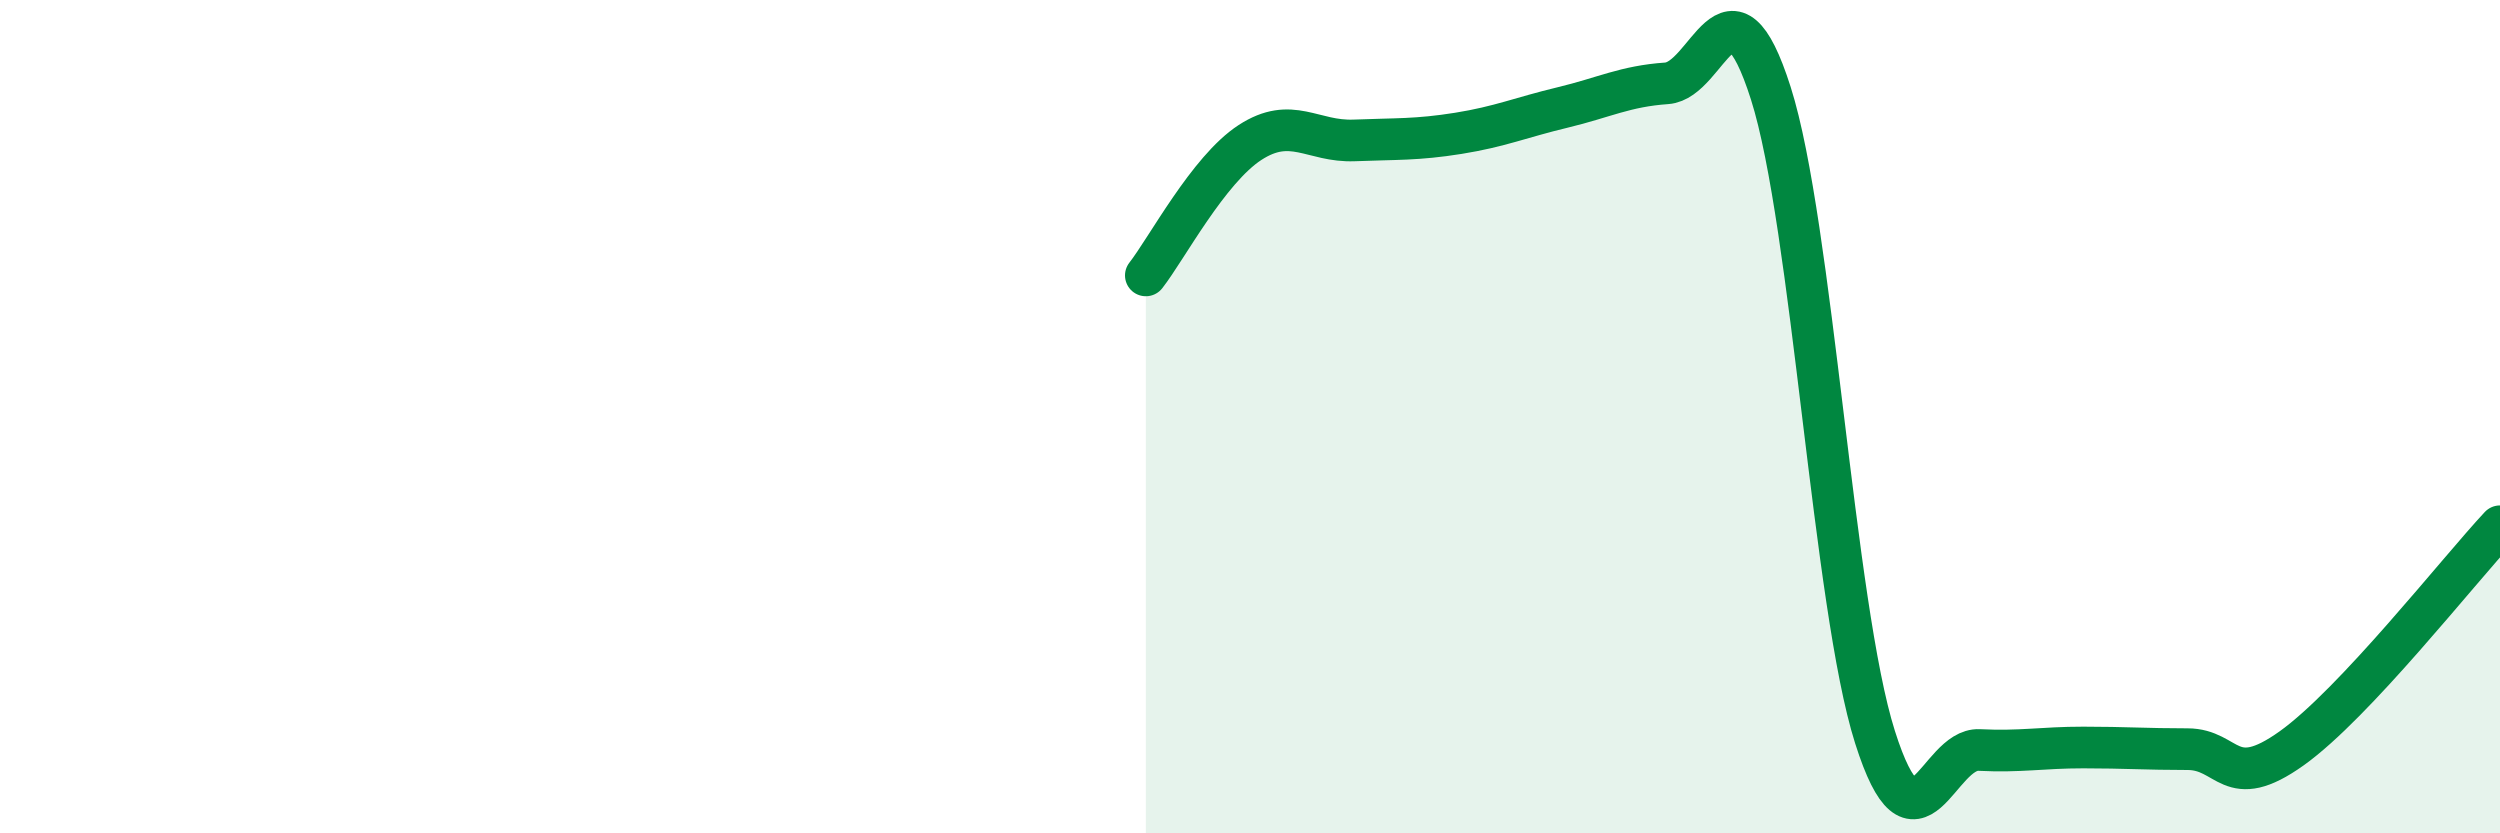
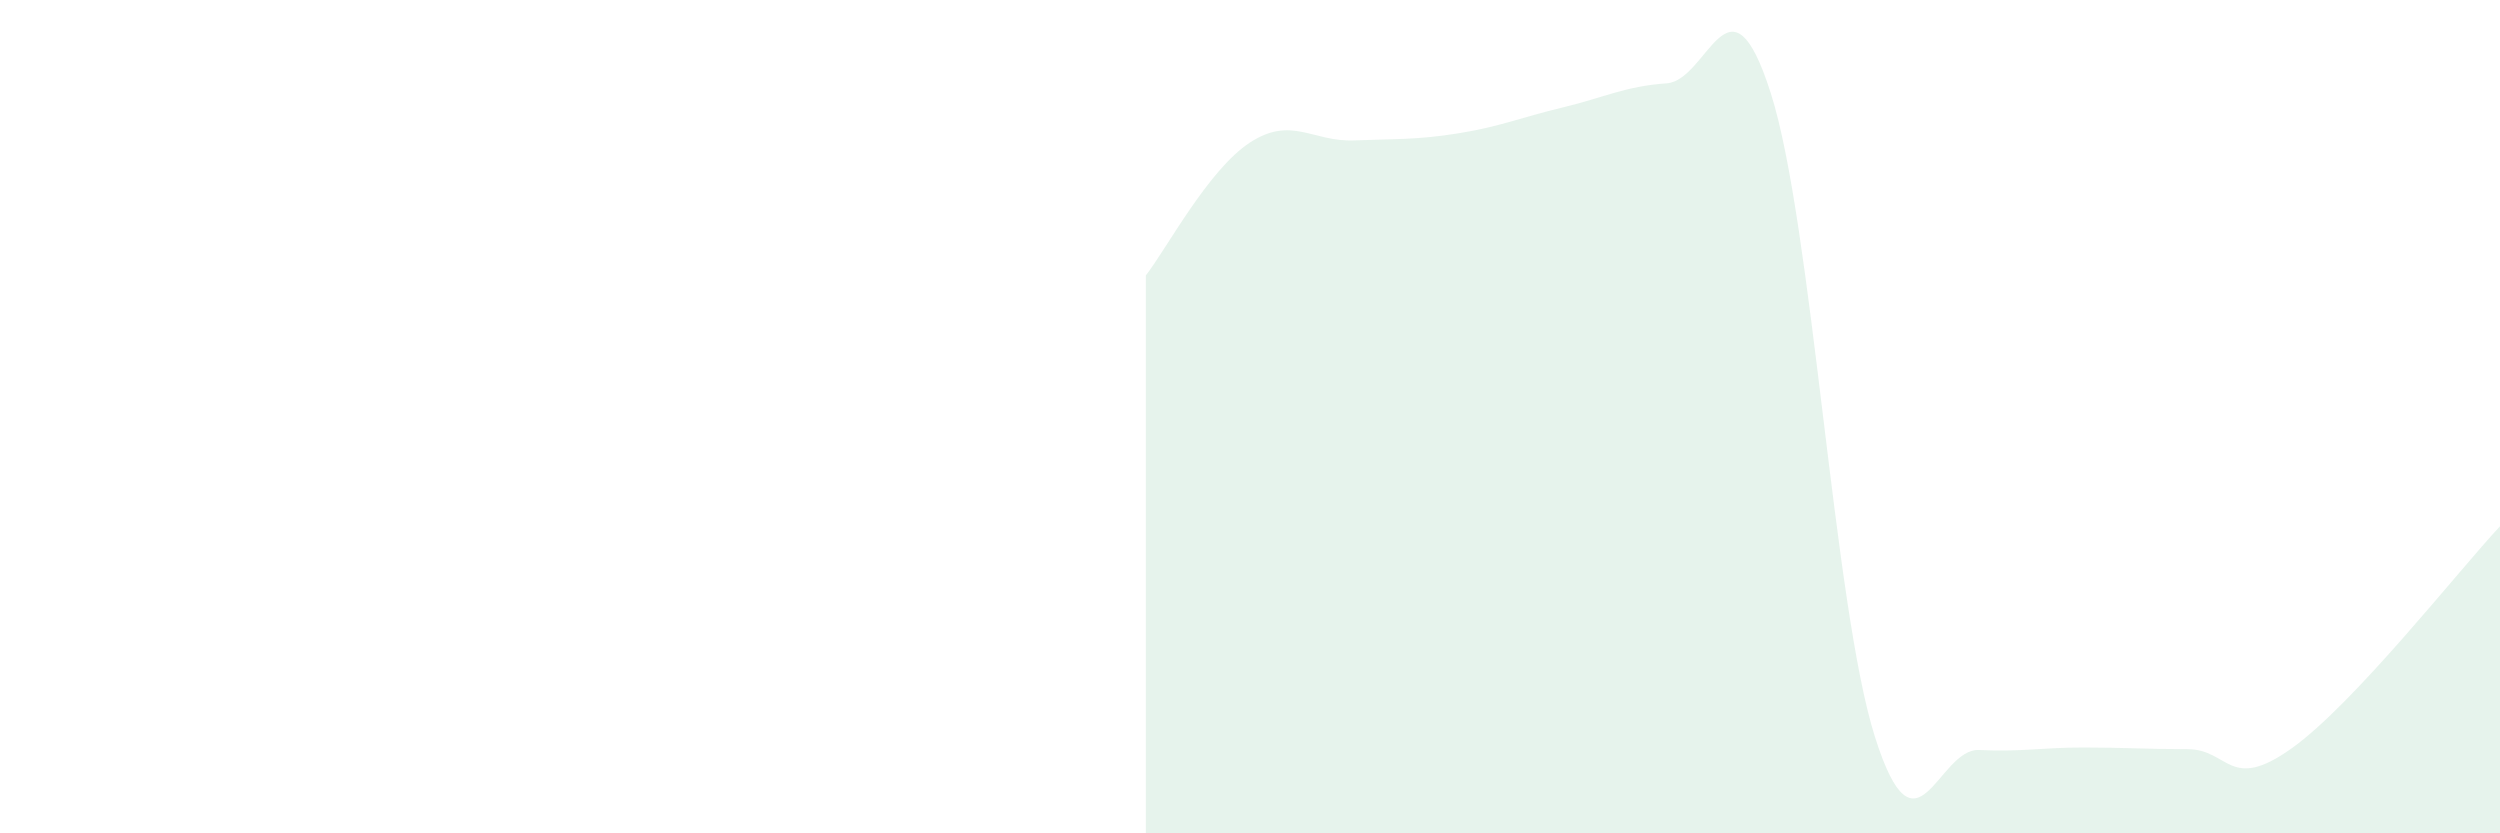
<svg xmlns="http://www.w3.org/2000/svg" width="60" height="20" viewBox="0 0 60 20">
  <path d="M 27.5,6.61 C 28,5.97 29,4.07 30,3.42 C 31,2.77 31.5,3.41 32.5,3.37 C 33.5,3.33 34,3.36 35,3.2 C 36,3.04 36.5,2.82 37.5,2.58 C 38.5,2.34 39,2.07 40,2 C 41,1.93 41.5,-0.9 42.5,2.24 C 43.5,5.38 44,14.54 45,17.69 C 46,20.84 46.5,17.95 47.5,18 C 48.5,18.05 49,17.94 50,17.94 C 51,17.94 51.5,17.98 52.5,17.98 C 53.5,17.98 53.5,19.03 55,17.96 C 56.5,16.89 59,13.7 60,12.63L60 20L27.5 20Z" fill="#008740" opacity="0.1" stroke-linecap="round" stroke-linejoin="round" />
-   <path d="M 27.5,6.61 C 28,5.97 29,4.07 30,3.42 C 31,2.77 31.5,3.41 32.5,3.37 C 33.5,3.33 34,3.36 35,3.2 C 36,3.04 36.5,2.82 37.5,2.58 C 38.5,2.34 39,2.07 40,2 C 41,1.93 41.5,-0.9 42.5,2.24 C 43.5,5.38 44,14.54 45,17.69 C 46,20.84 46.5,17.95 47.5,18 C 48.5,18.05 49,17.94 50,17.94 C 51,17.94 51.5,17.98 52.5,17.98 C 53.5,17.98 53.5,19.03 55,17.96 C 56.5,16.89 59,13.7 60,12.63" stroke="#008740" stroke-width="1" fill="none" stroke-linecap="round" stroke-linejoin="round" />
</svg>